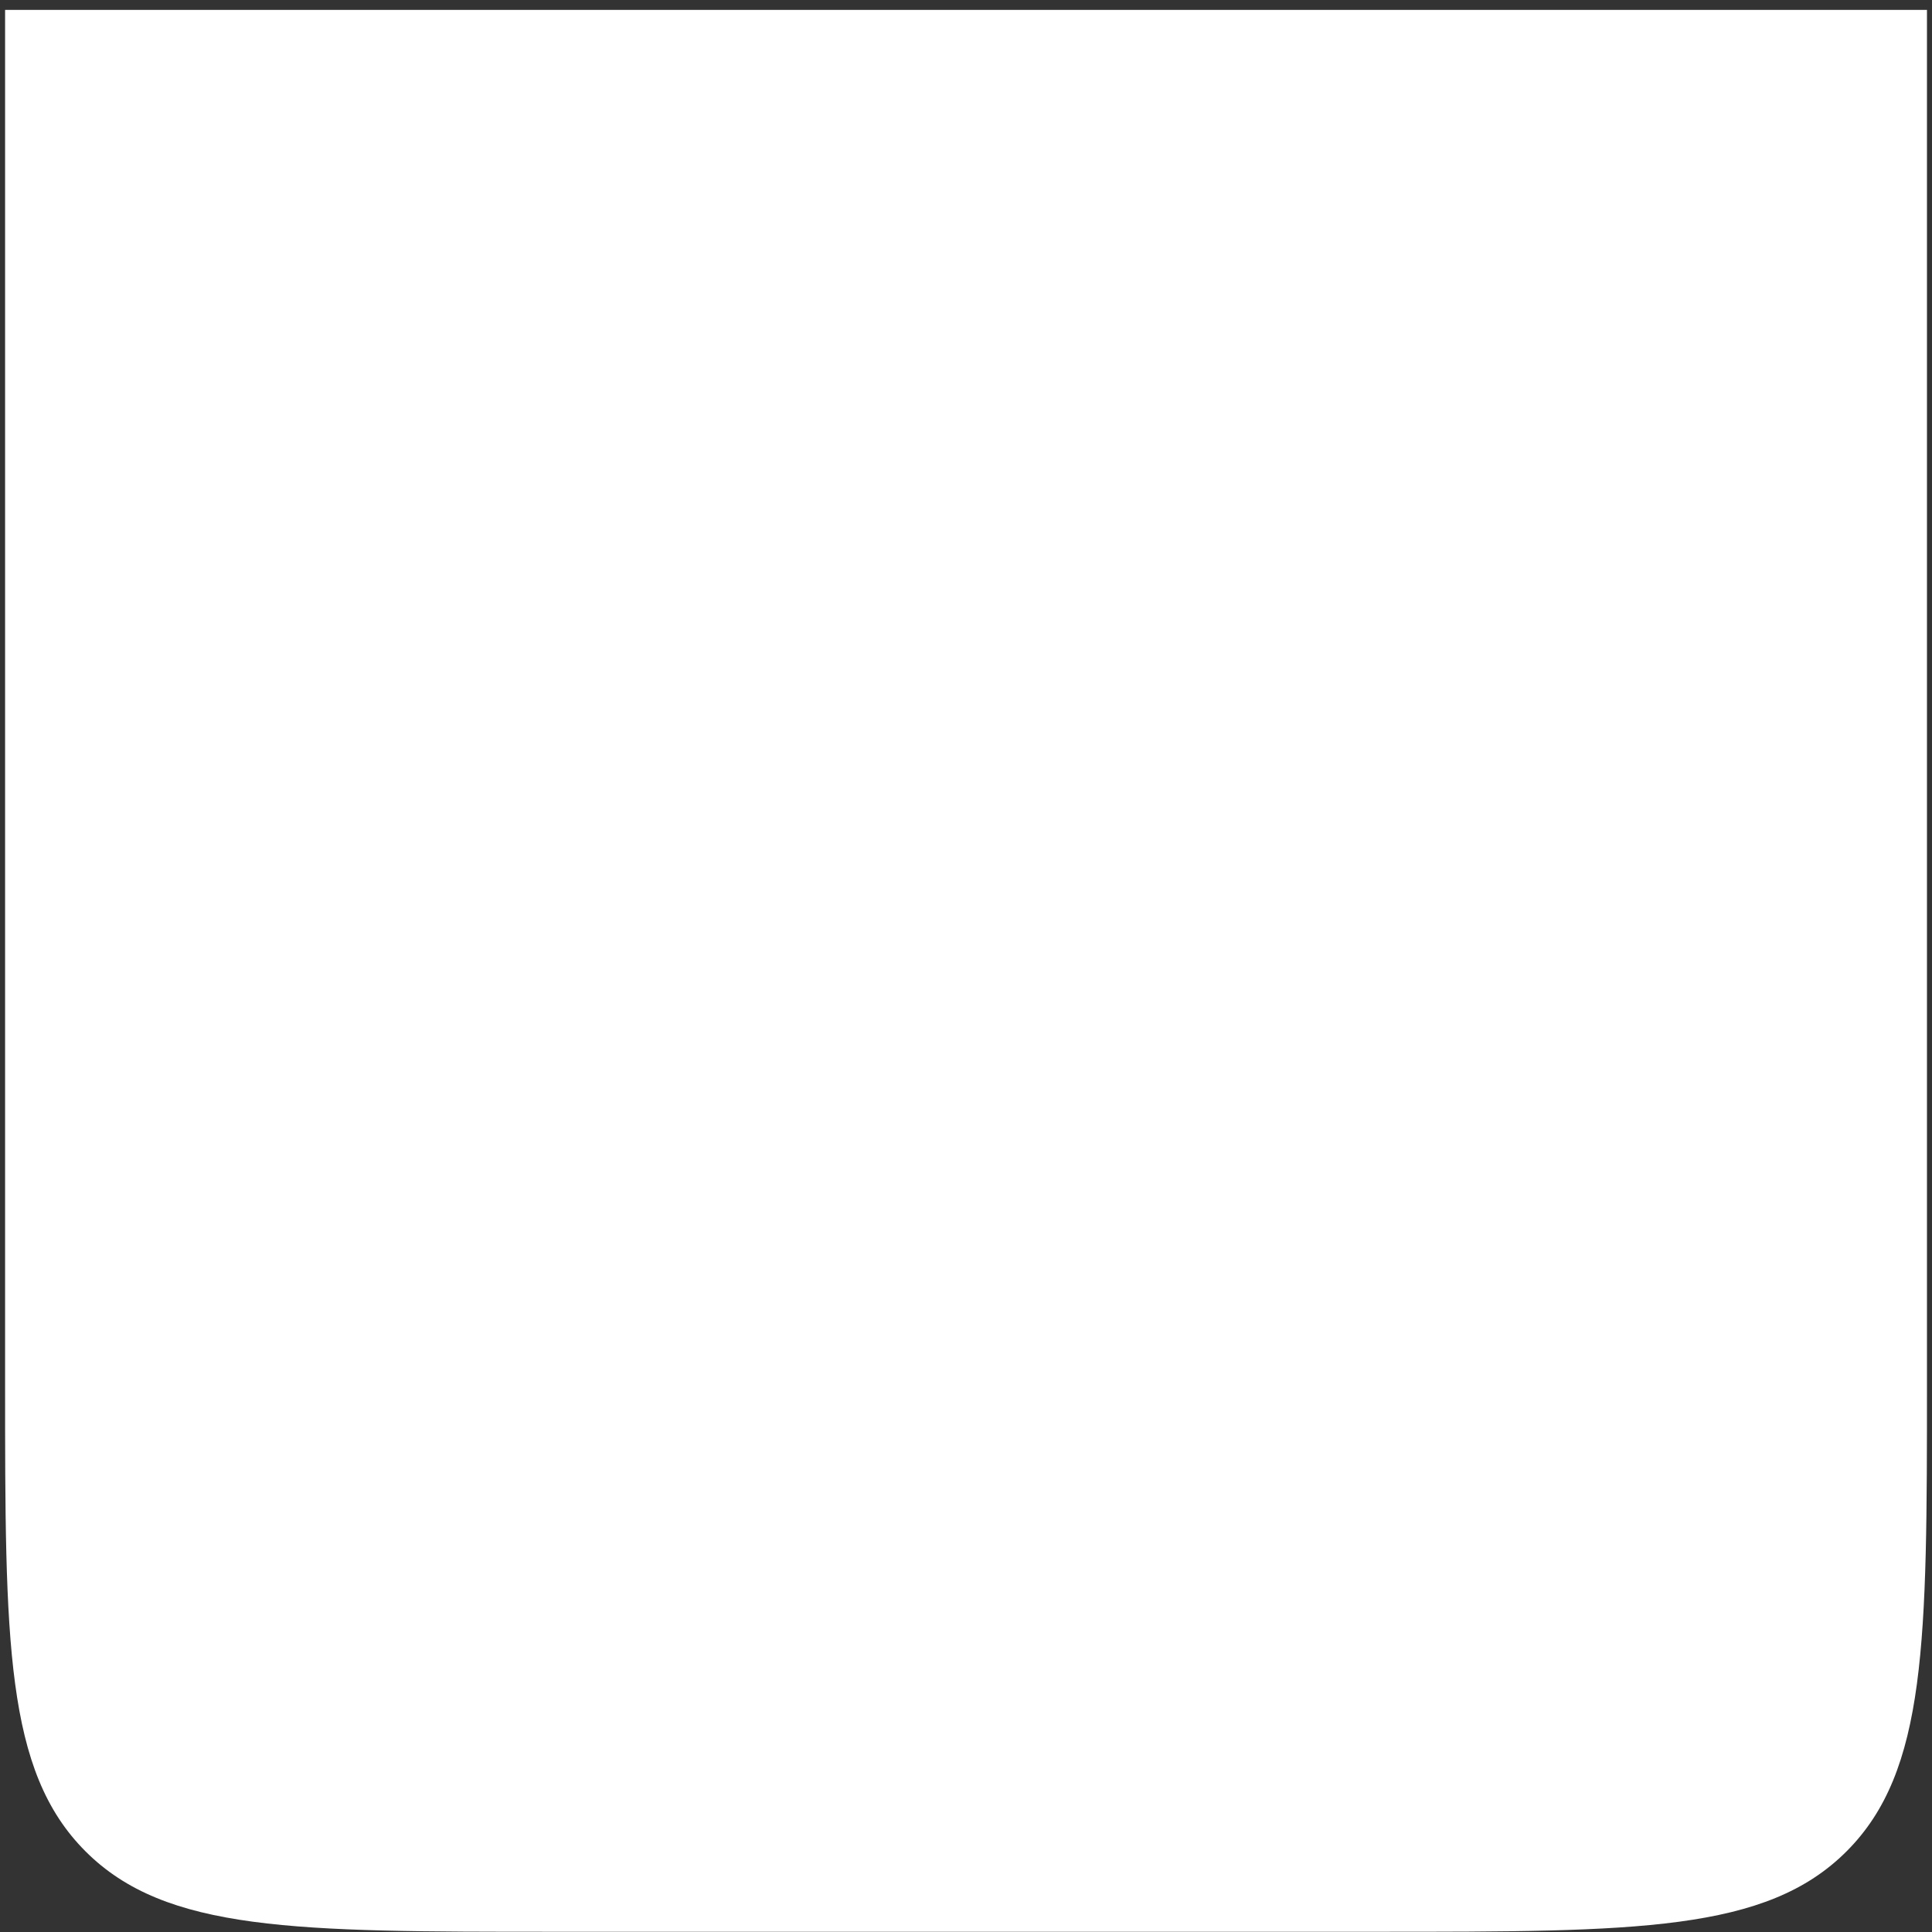
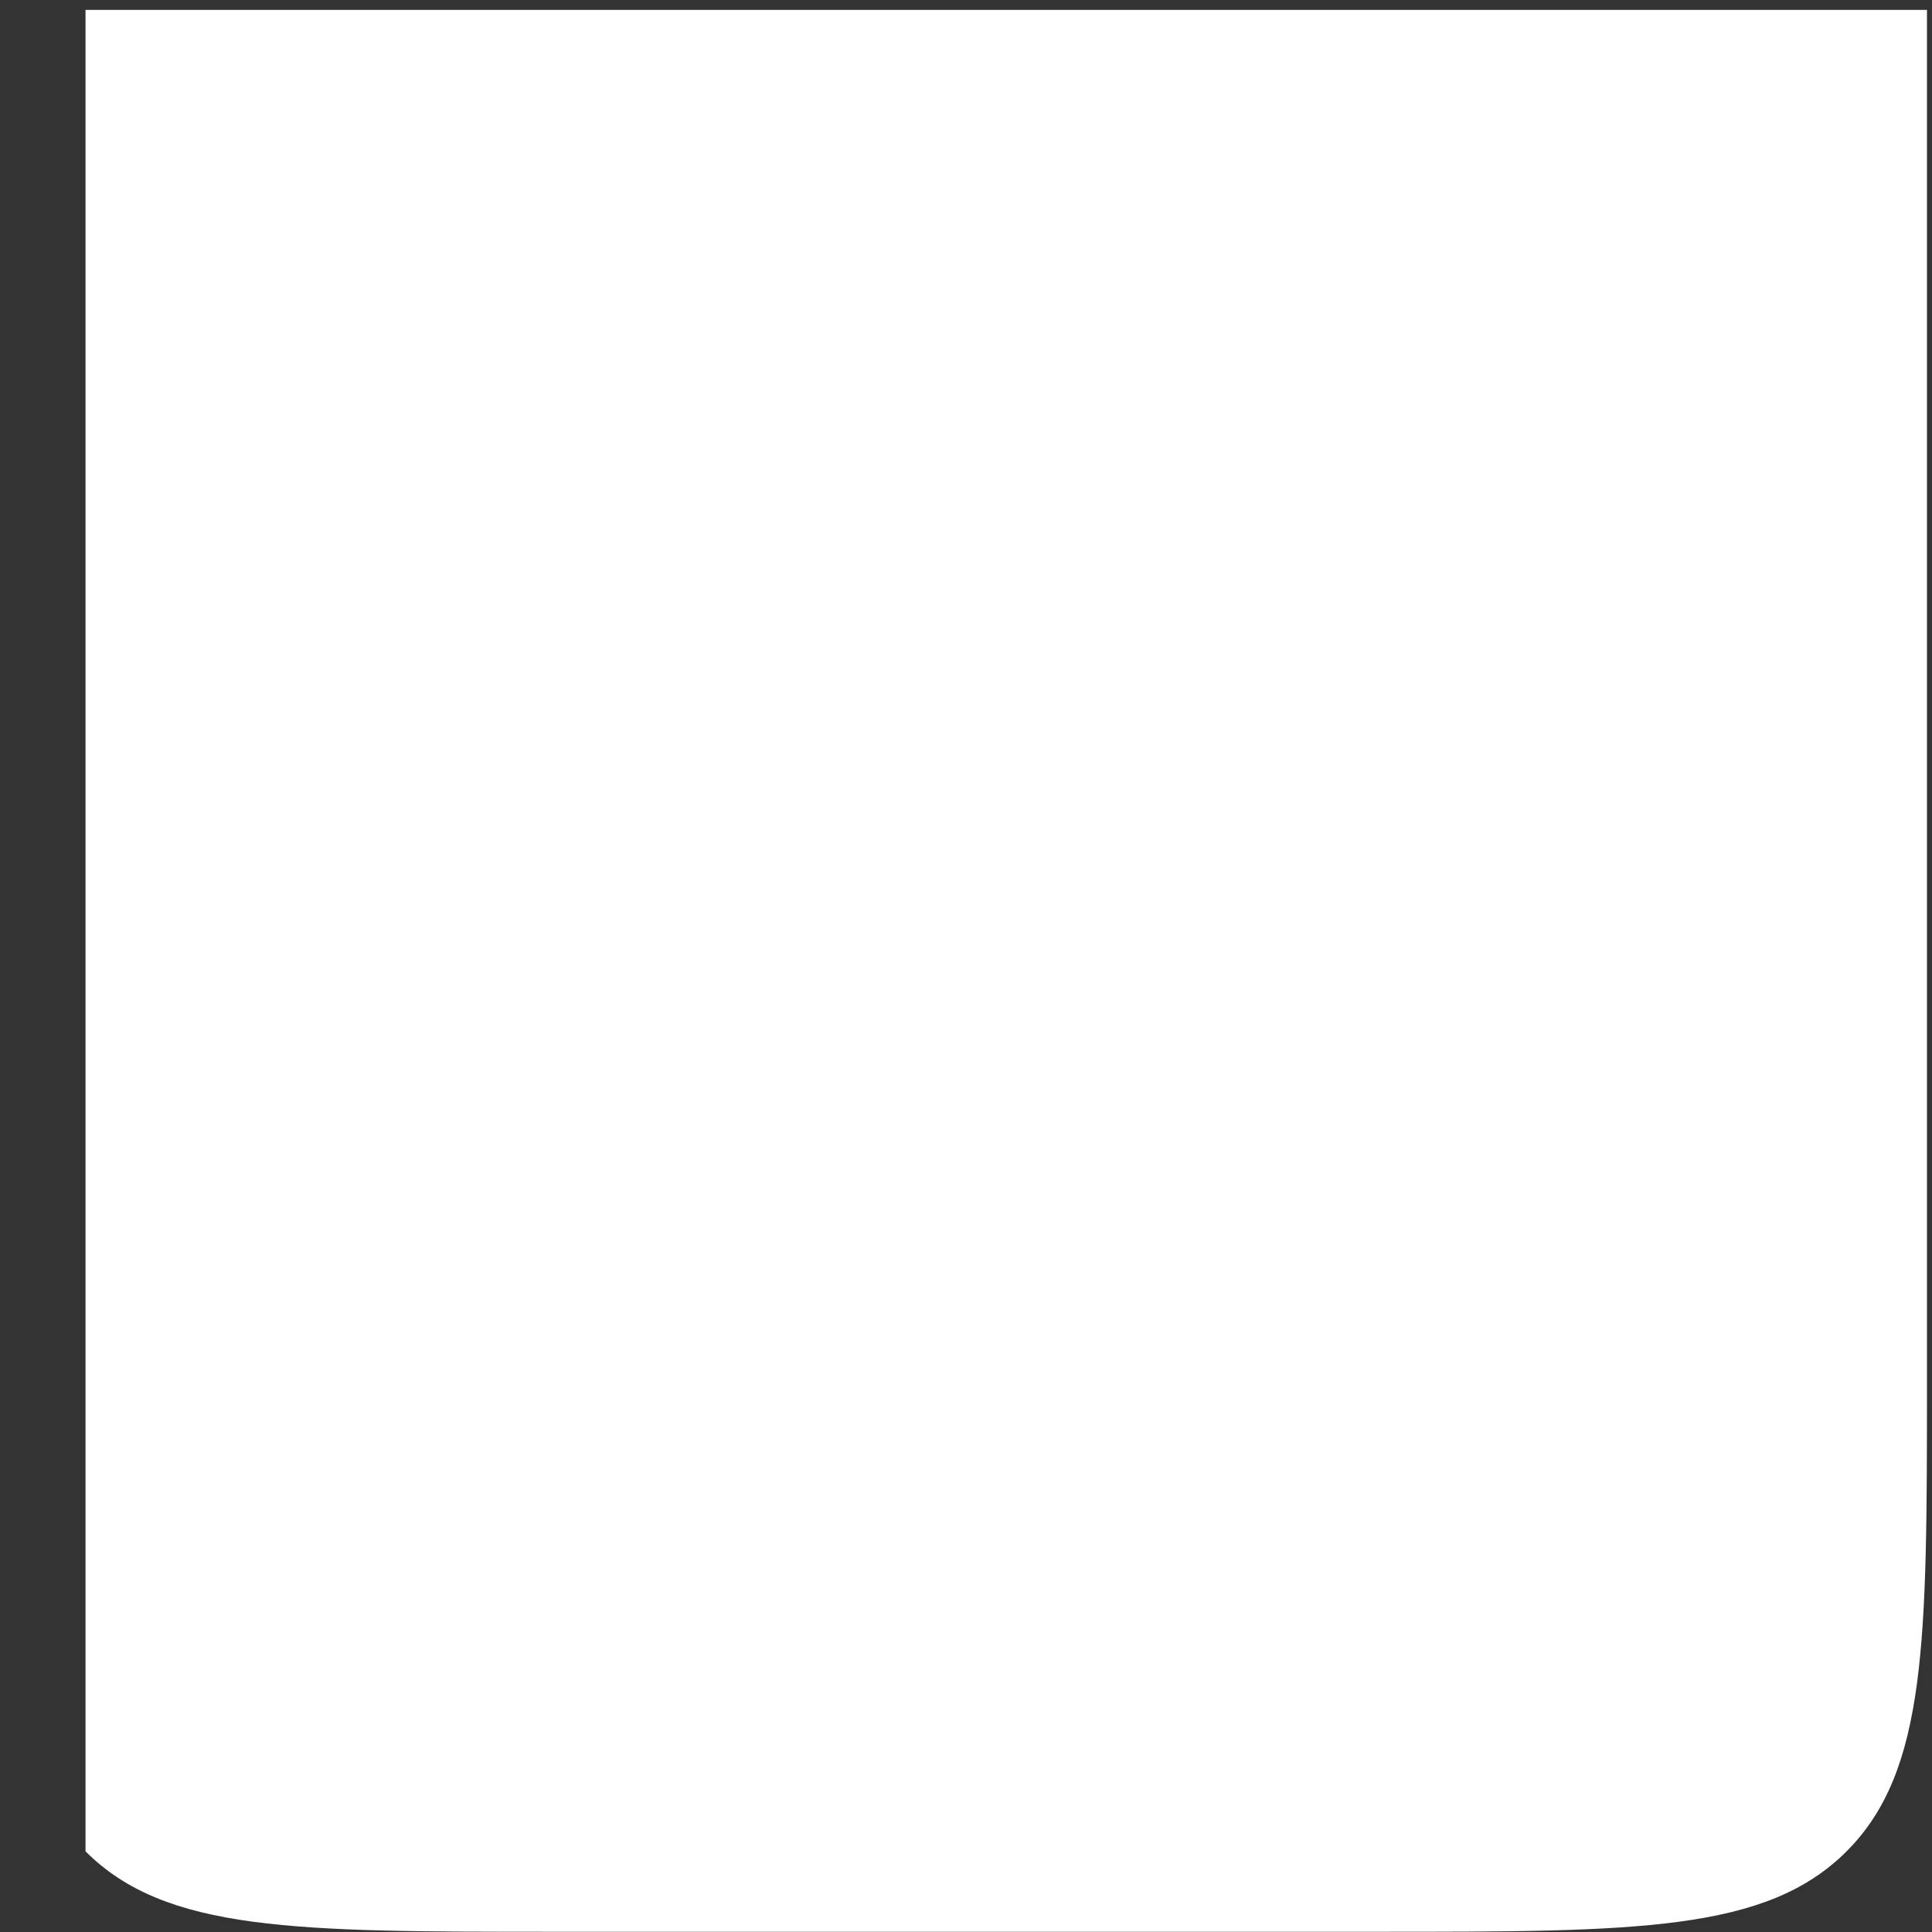
<svg xmlns="http://www.w3.org/2000/svg" width="137" height="137" viewBox="0 0 137 137" fill="none">
  <rect x="0" y="0" width="137" height="137" fill="#333333" stroke="none" />
-   <path d="M0.361 0.701H136.643V98.046C136.643 116.401 136.643 125.579 130.941 131.281C125.239 136.984 116.061 136.984 97.706 136.984H39.299C20.944 136.984 11.766 136.984 6.064 131.281C0.361 125.579 0.361 116.401 0.361 98.046V0.701Z" fill="white" />
+   <path d="M0.361 0.701H136.643V98.046C136.643 116.401 136.643 125.579 130.941 131.281C125.239 136.984 116.061 136.984 97.706 136.984H39.299C20.944 136.984 11.766 136.984 6.064 131.281V0.701Z" fill="white" />
</svg>